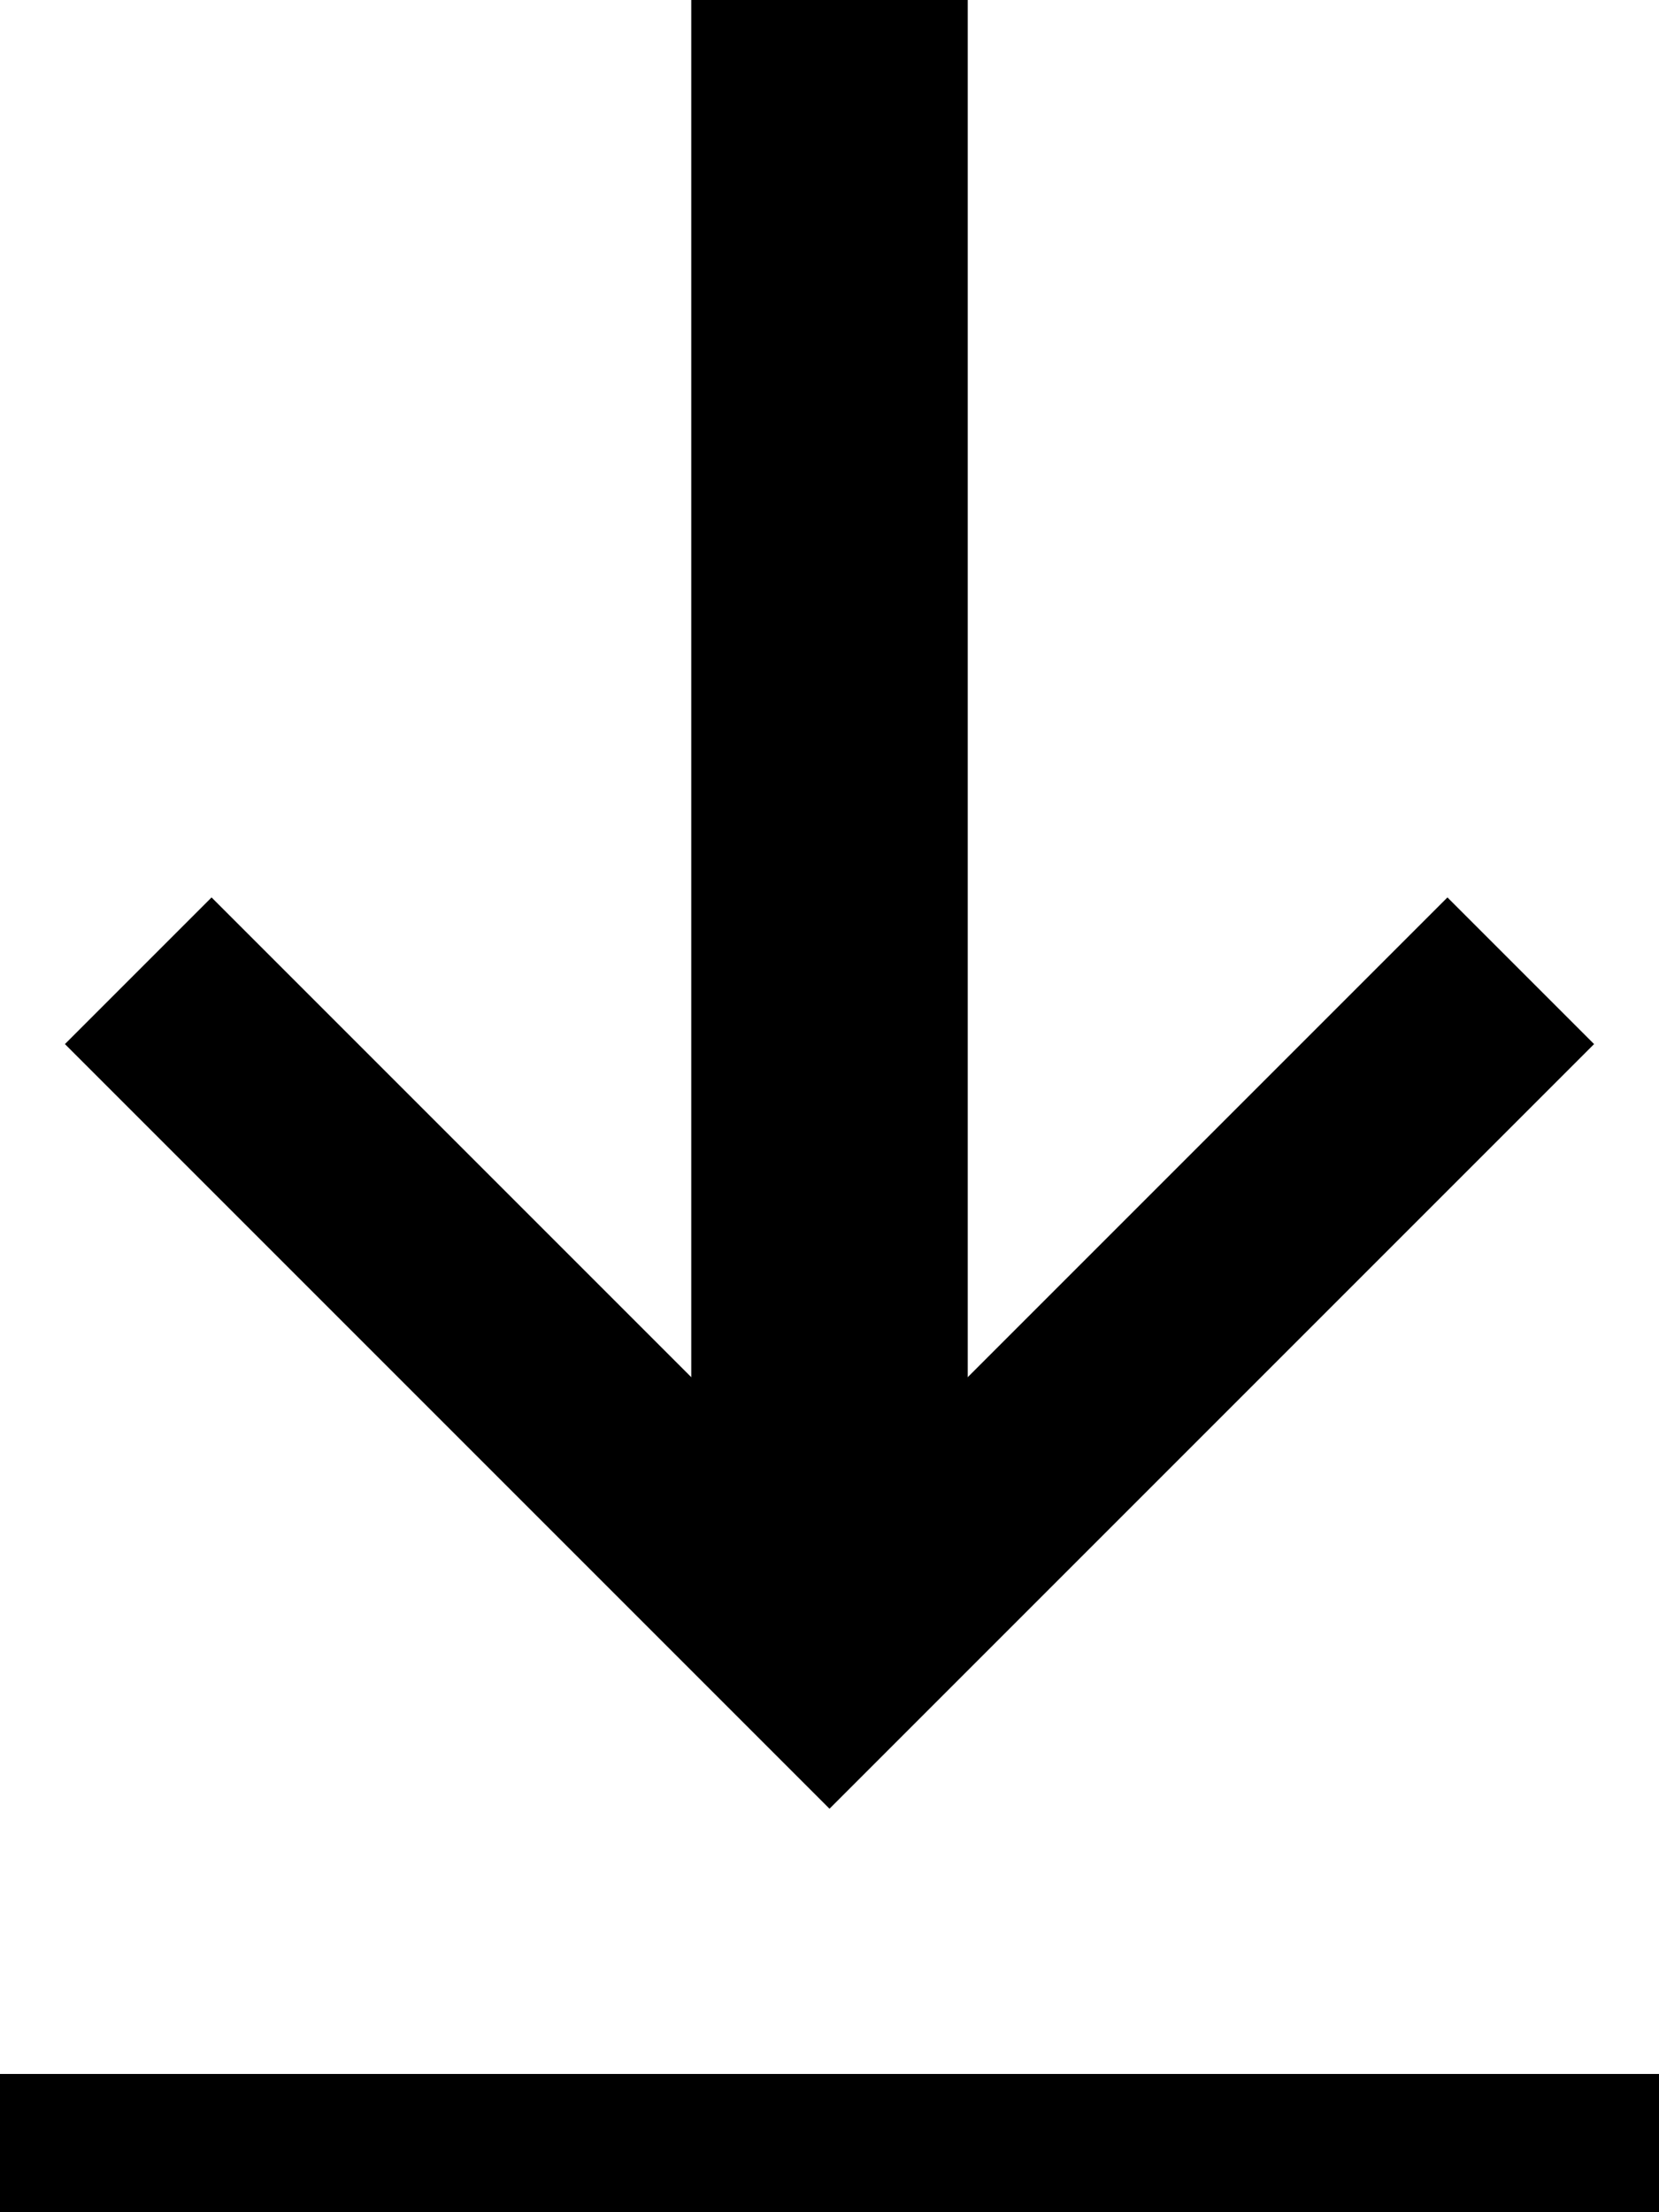
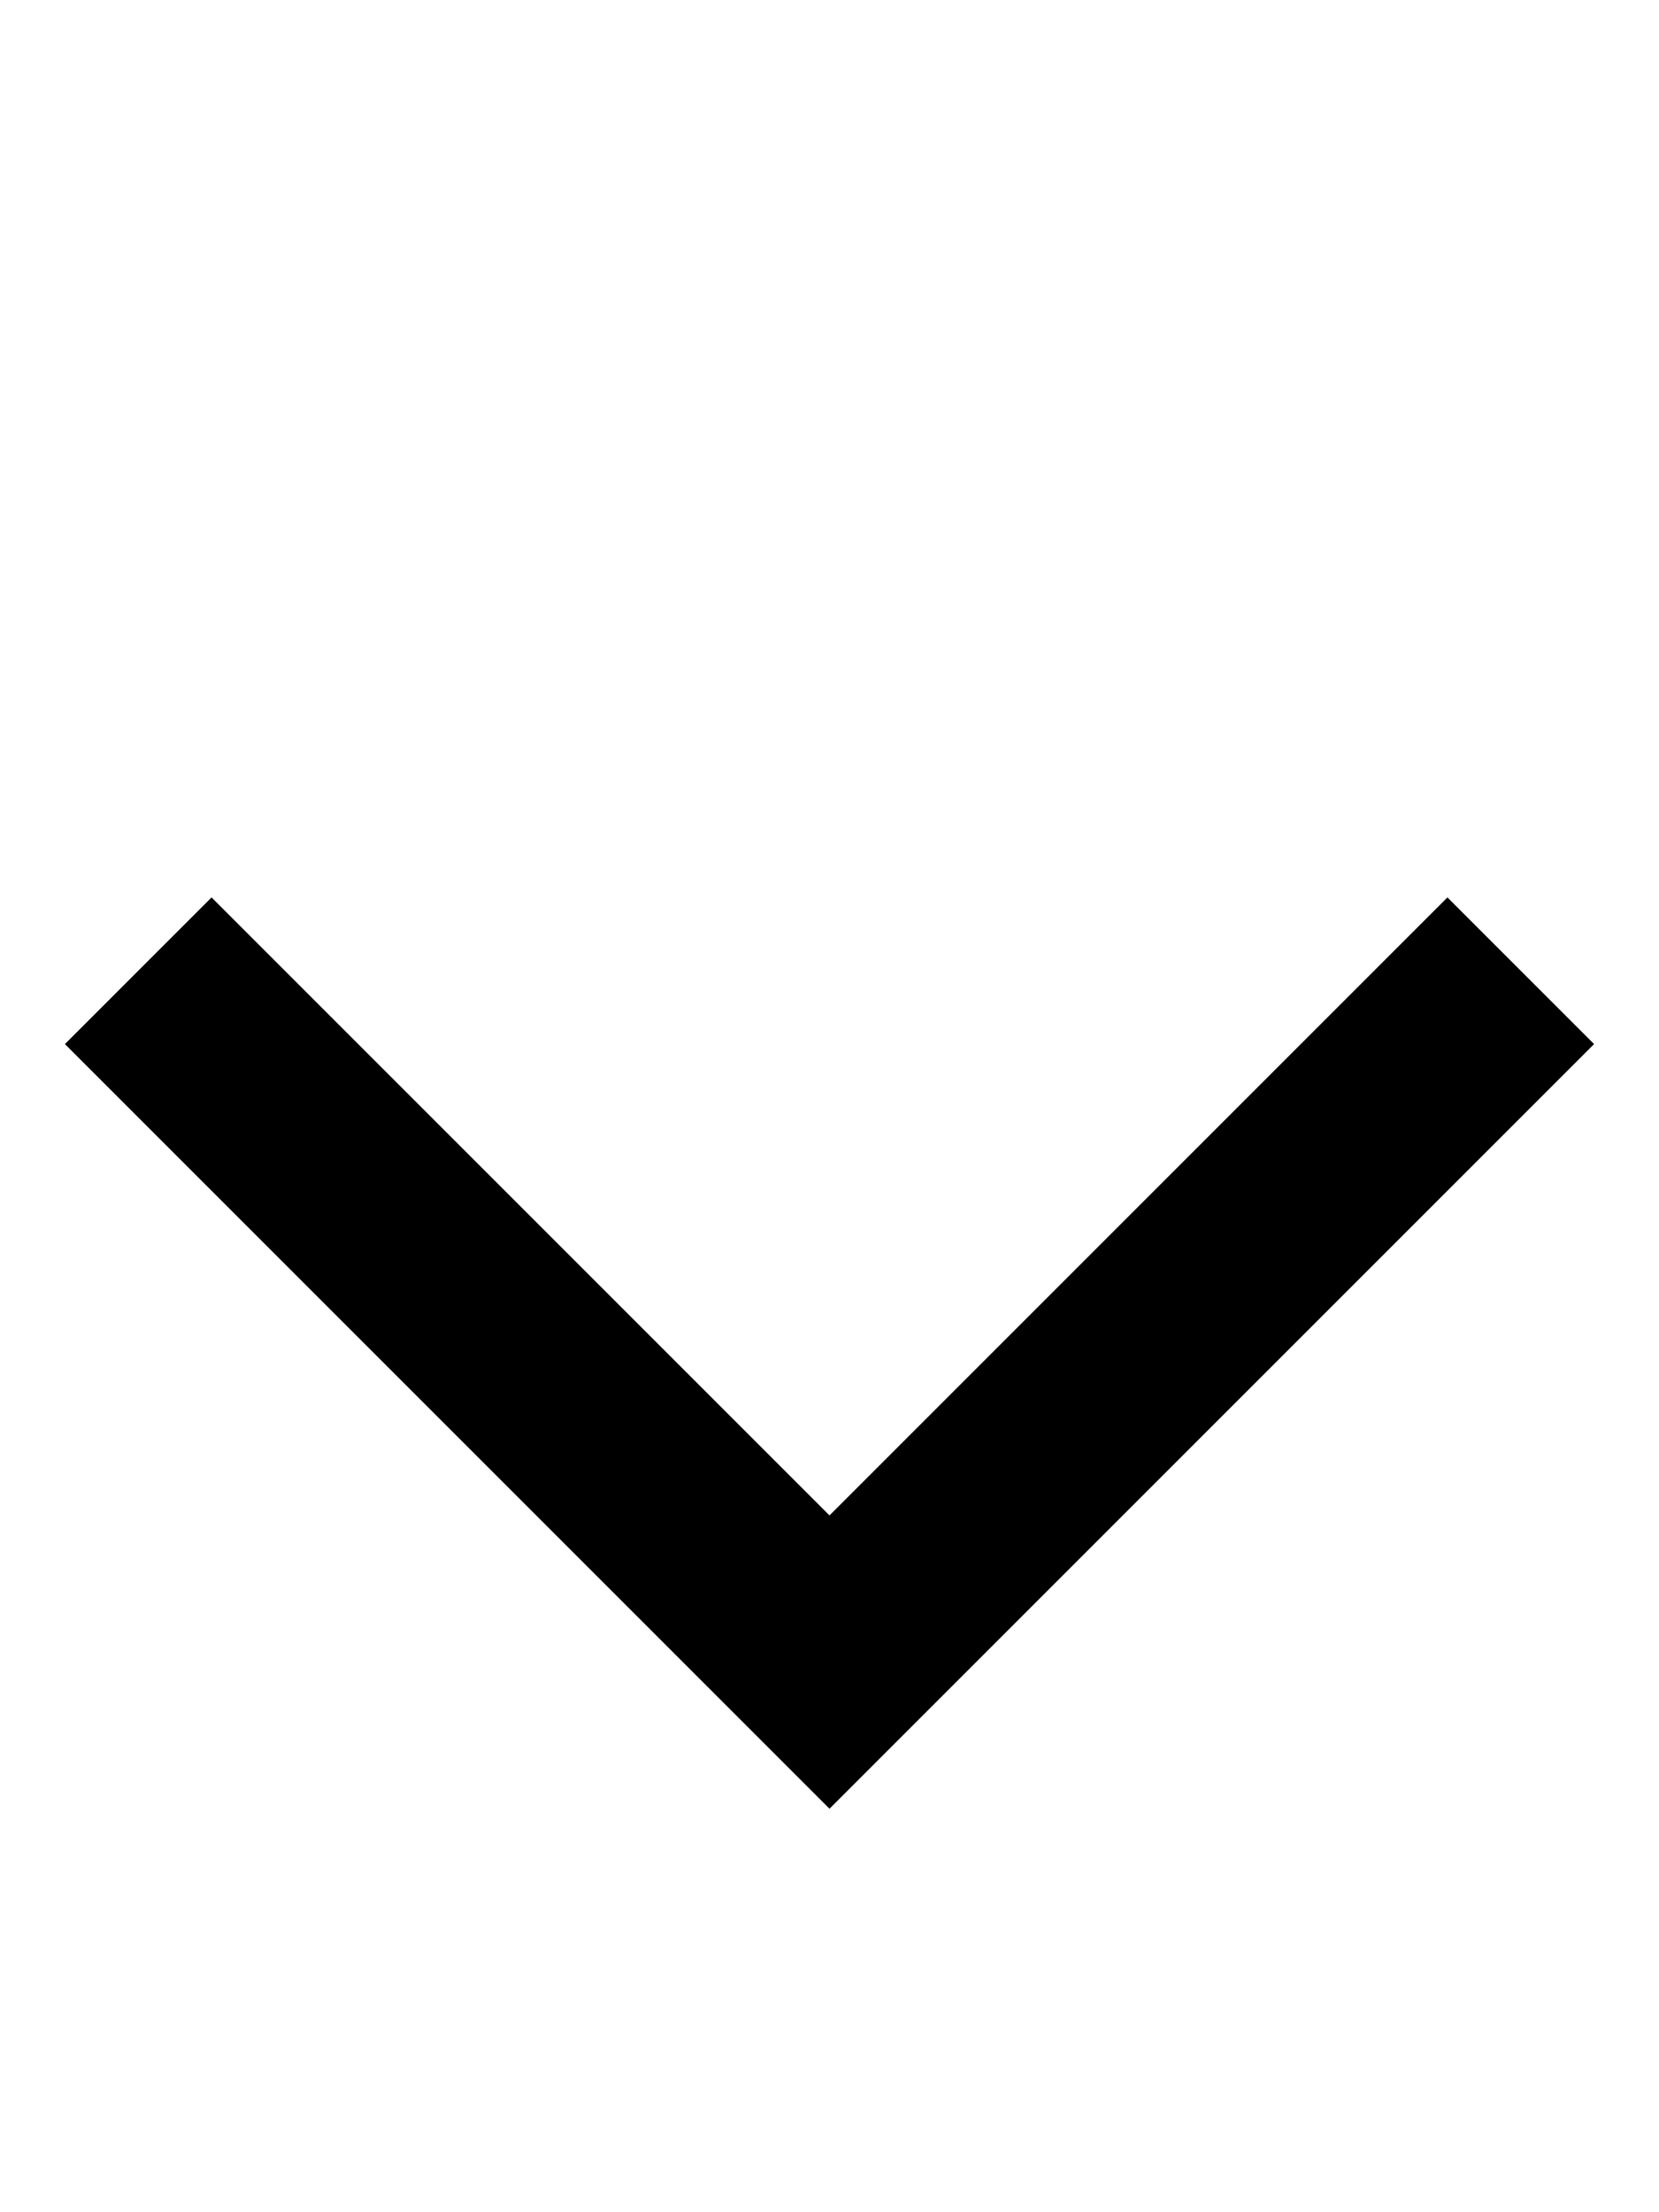
<svg xmlns="http://www.w3.org/2000/svg" id="svg" width="12" height="16" viewBox="0 0 12 16">
  <defs>
    <style>.download-polyline{fill:none;stroke:currentColor;stroke-miterlimit:10;stroke-width:1.5px;}</style>
  </defs>
  <title>icon_download</title>
-   <rect x="5" width="2" height="11" fill="currentColor" />
  <polyline class="download-polyline" points="11 7.021 6 12.021 1 7.021" />
-   <rect y="15" width="12" height="1" fill="currentColor" />
</svg>